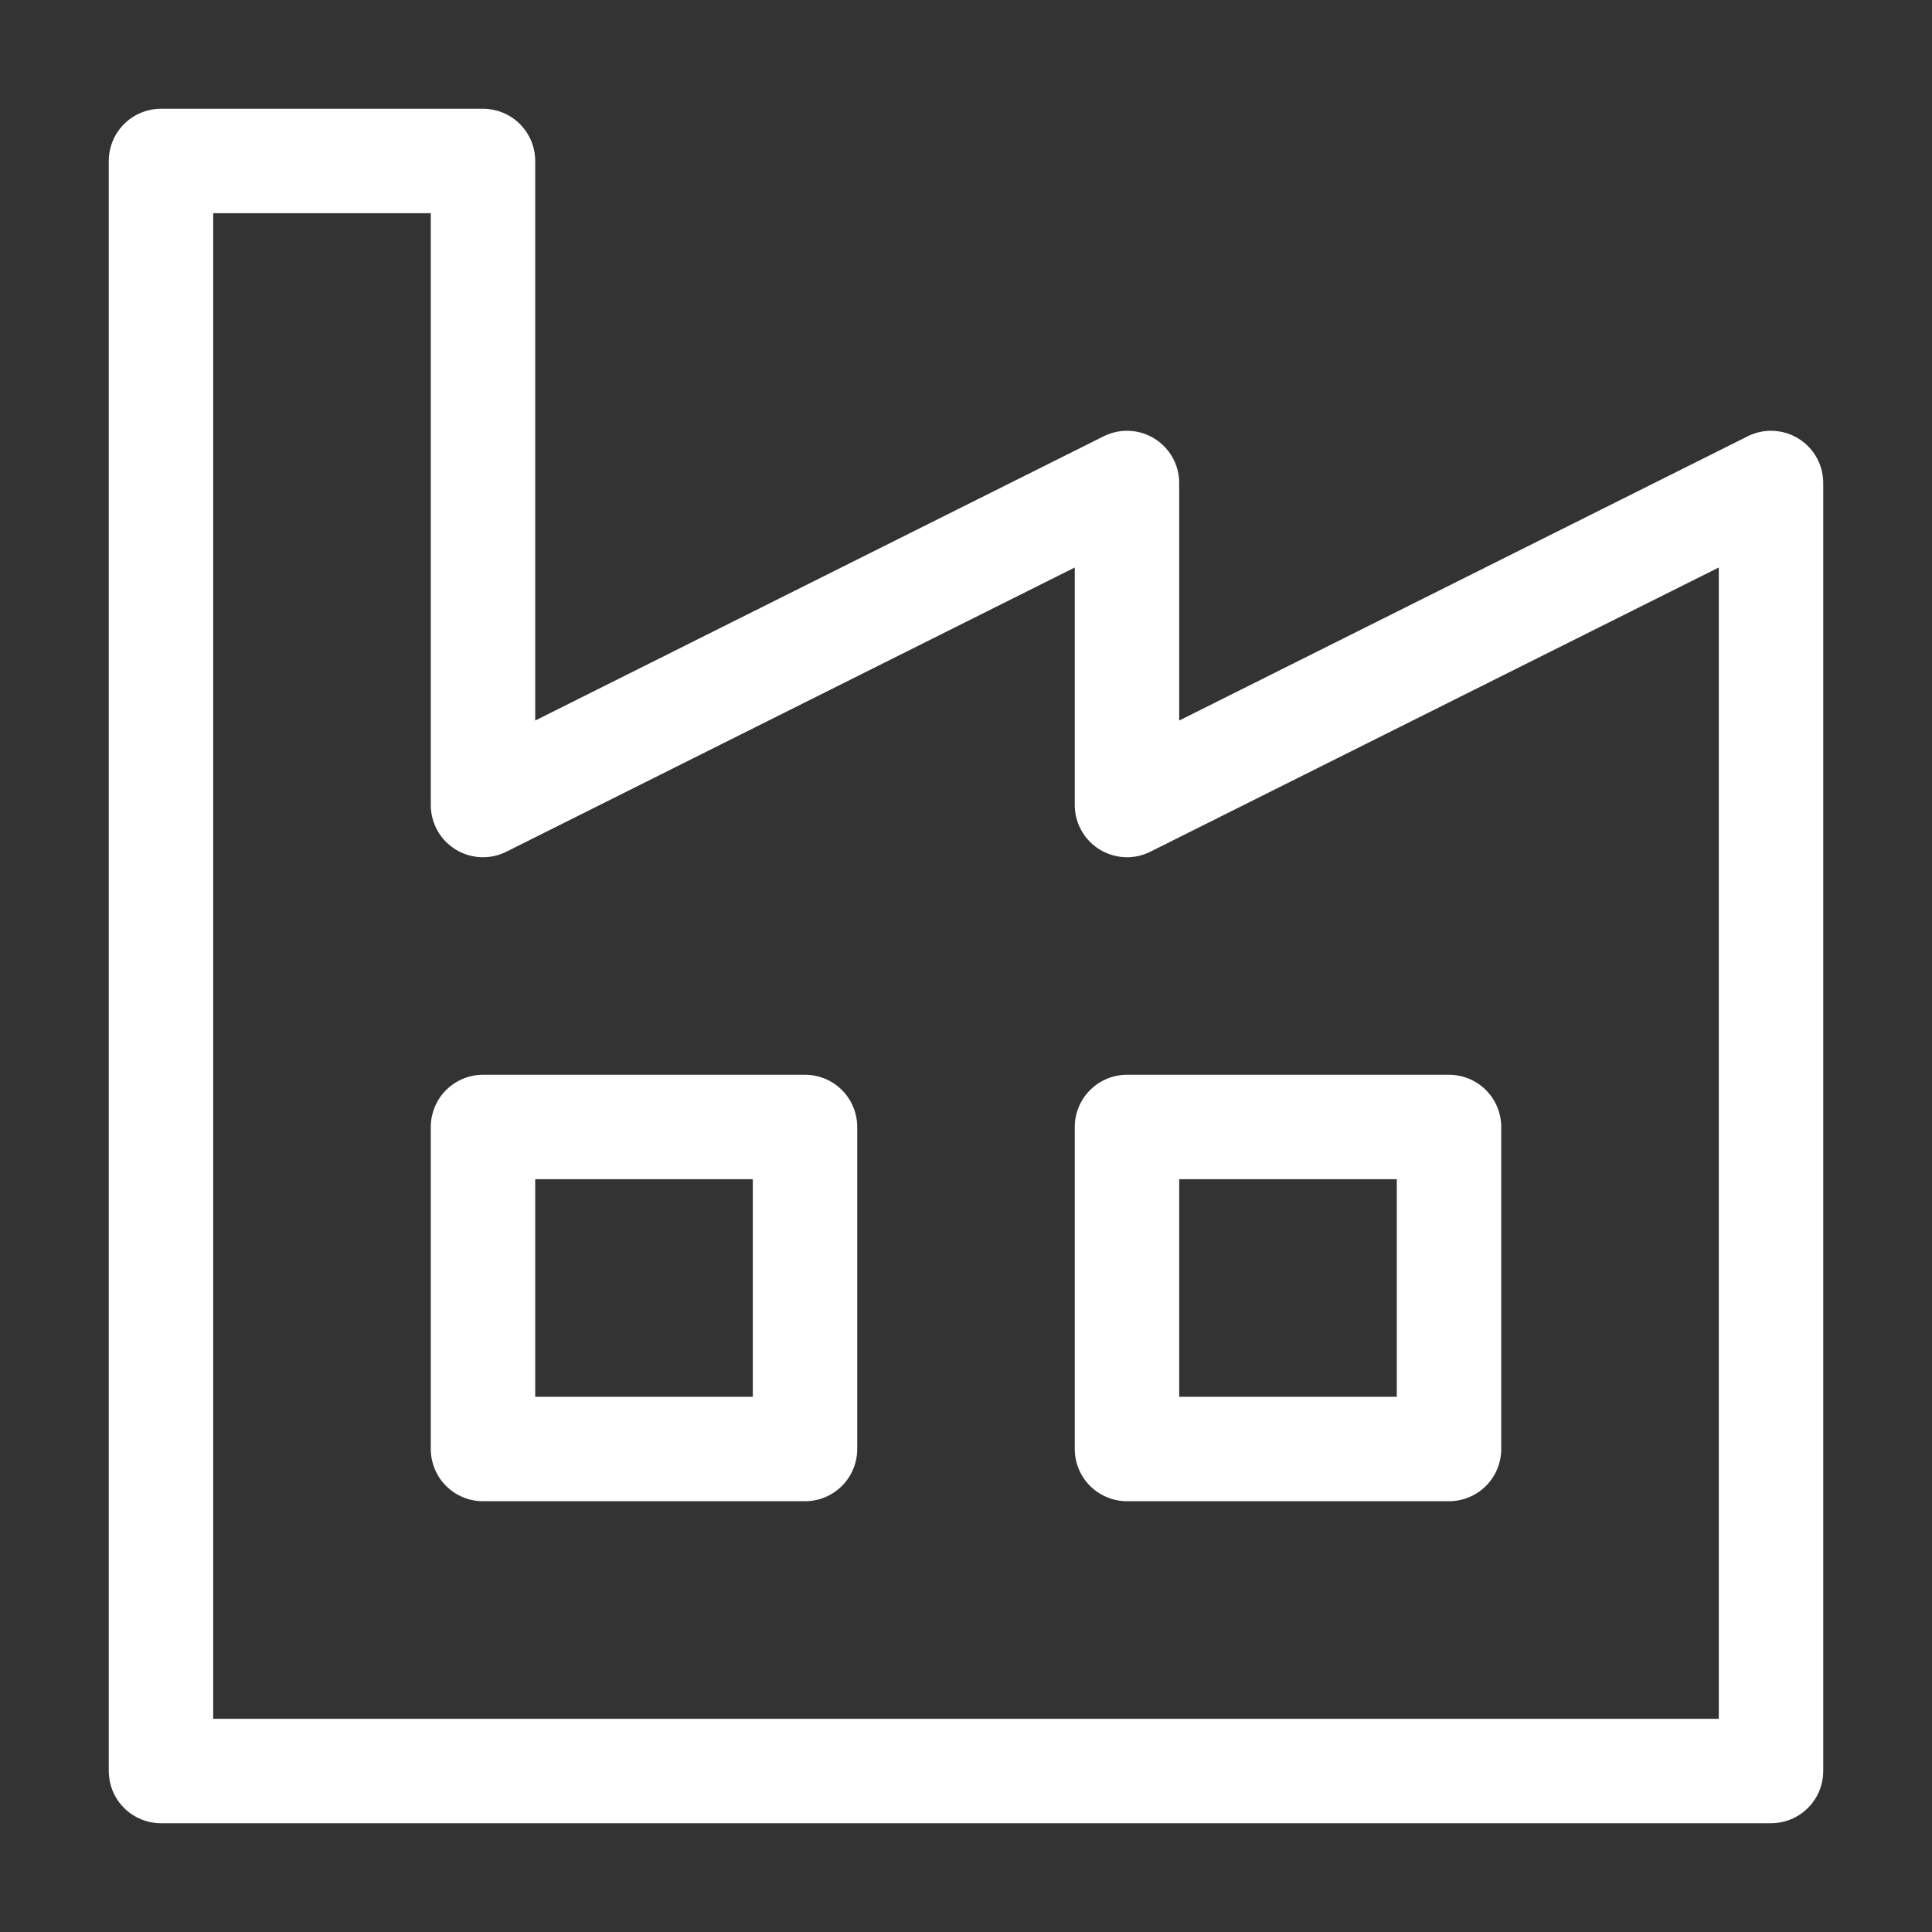
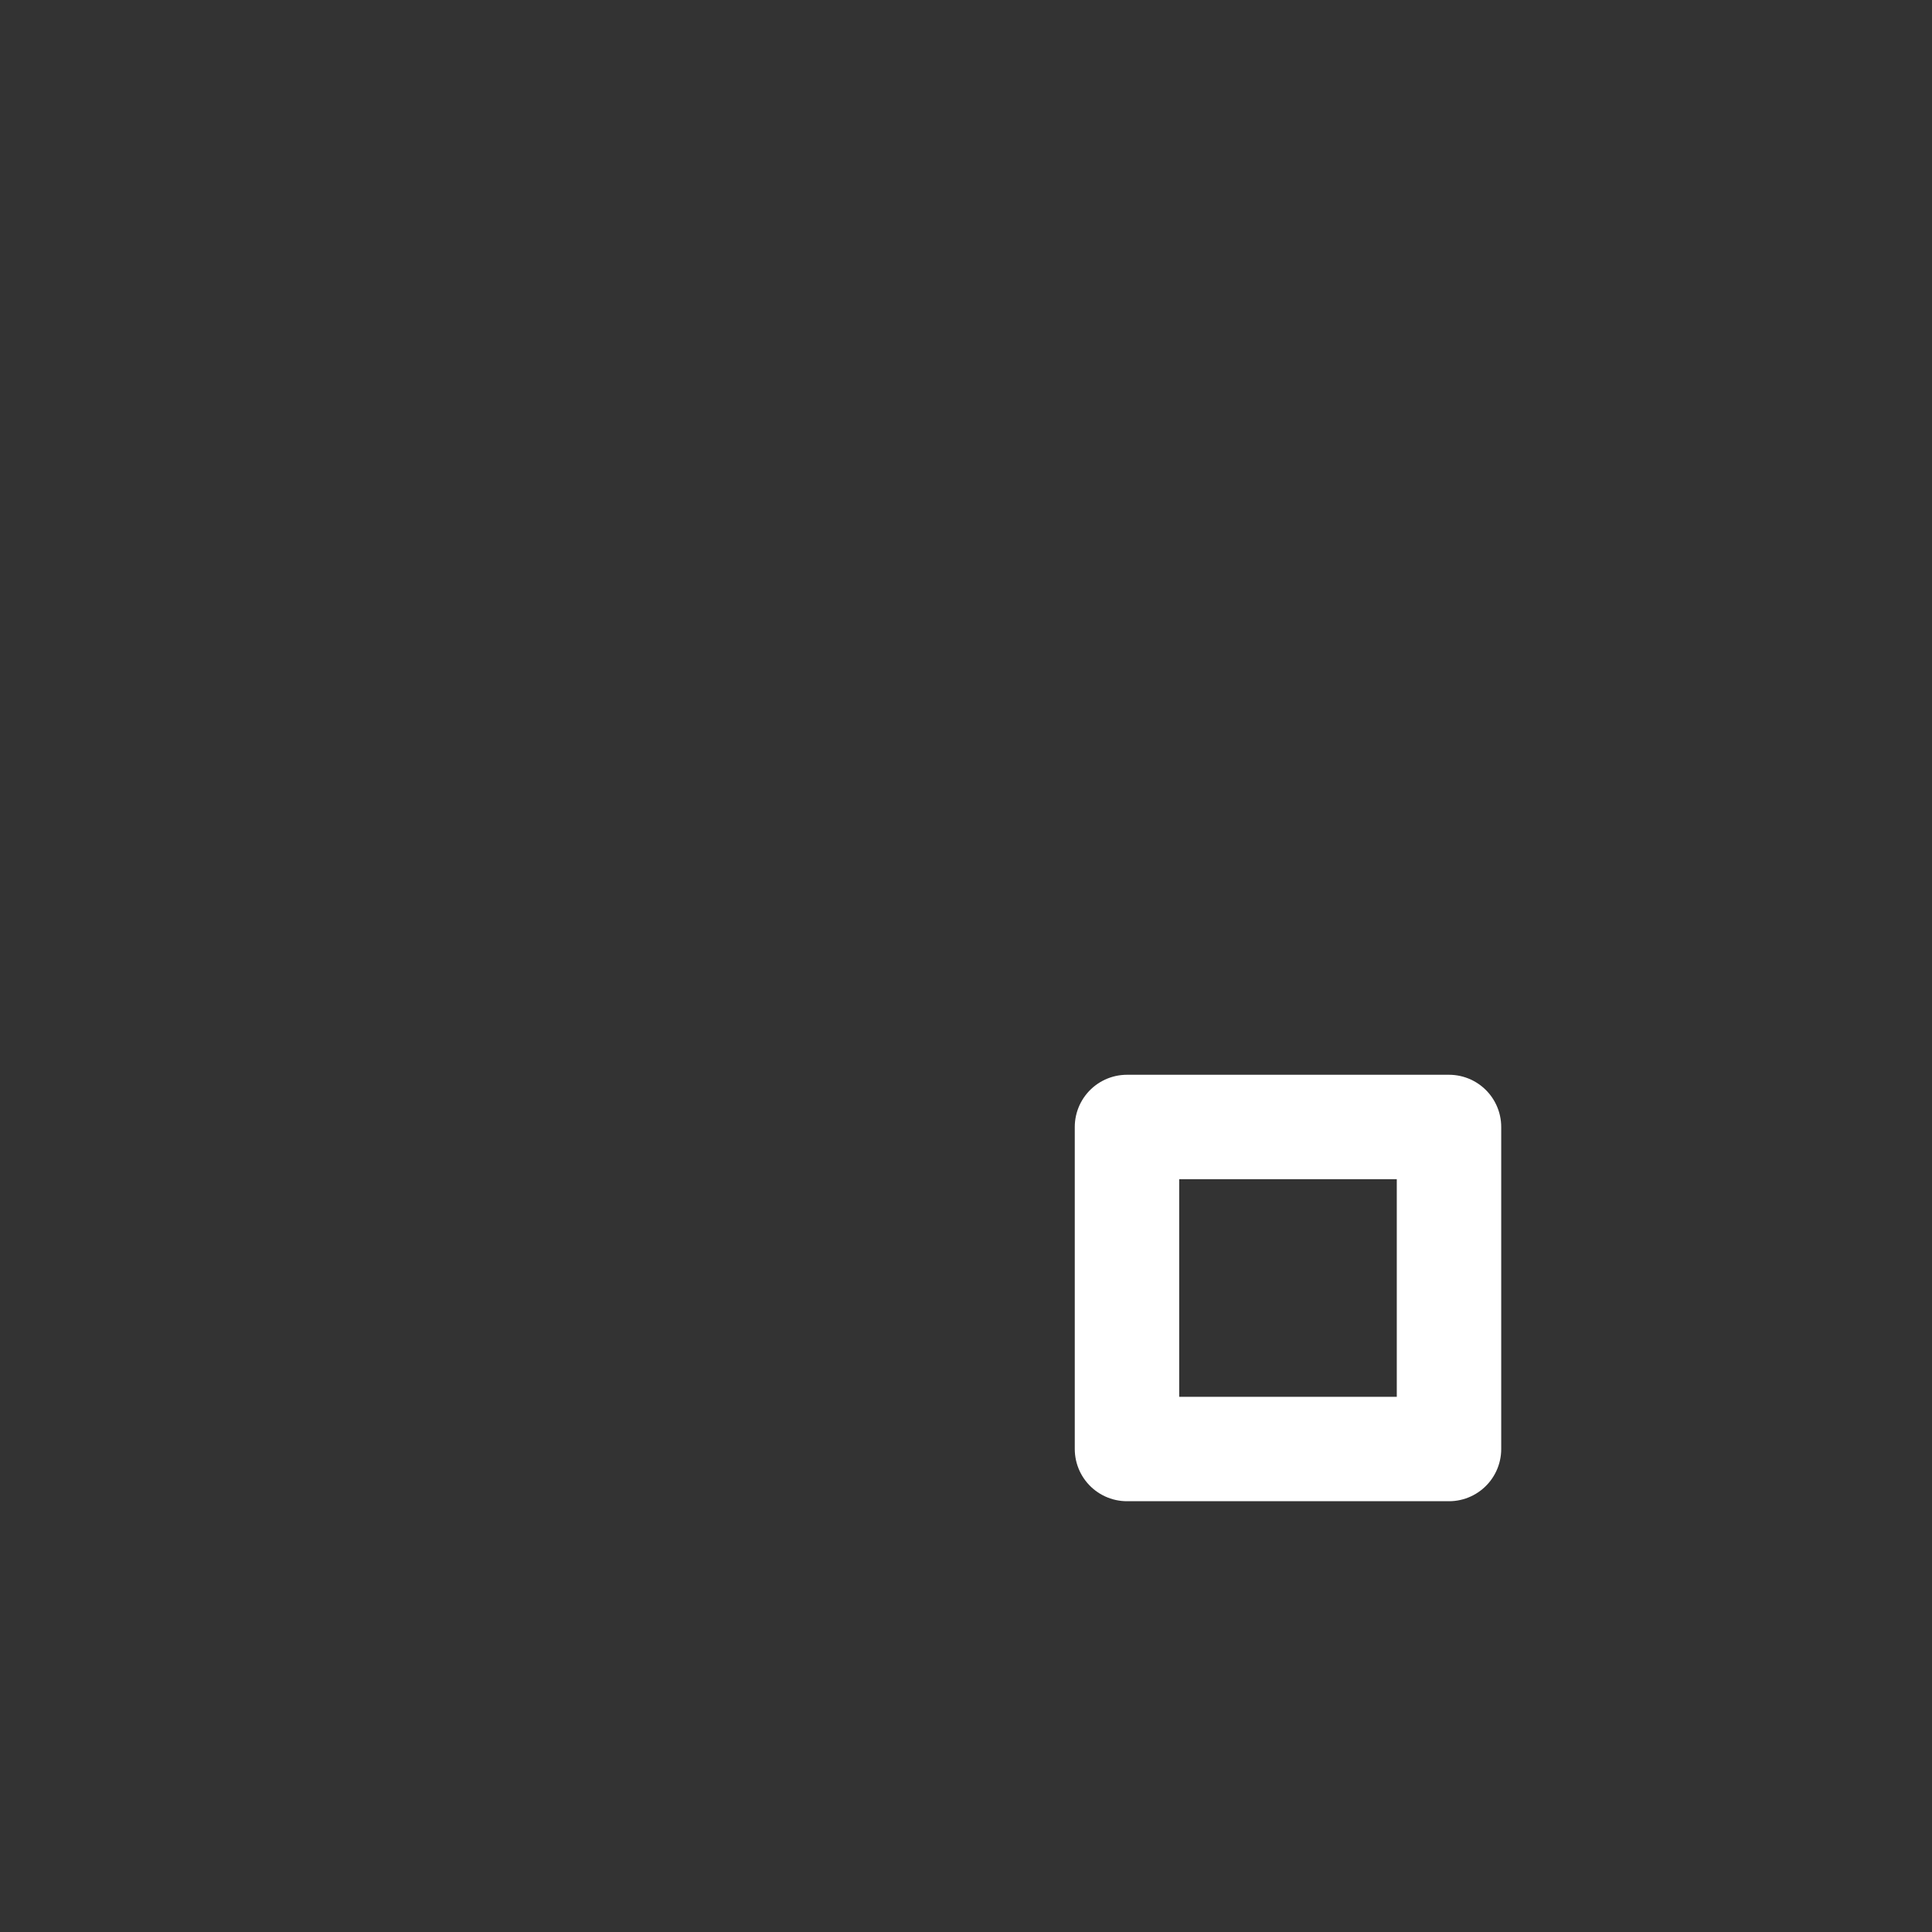
<svg xmlns="http://www.w3.org/2000/svg" width="37" height="37" viewBox="0 0 37 37" fill="none">
  <rect x="0" y="0" width="37" height="37" fill="#333333" stroke="none" />
-   <path d="M3.083 33.917V3.083H9.25V15.417L21.583 9.25V15.417L33.917 9.25V33.917H3.083Z" stroke="white" stroke-width="2" stroke-linecap="round" stroke-linejoin="round" />
-   <path d="M15.417 21.583H9.25V27.75H15.417V21.583Z" stroke="white" stroke-width="2" stroke-linecap="round" stroke-linejoin="round" />
  <path d="M27.75 21.583H21.583V27.75H27.75V21.583Z" stroke="white" stroke-width="2" stroke-linecap="round" stroke-linejoin="round" />
</svg>